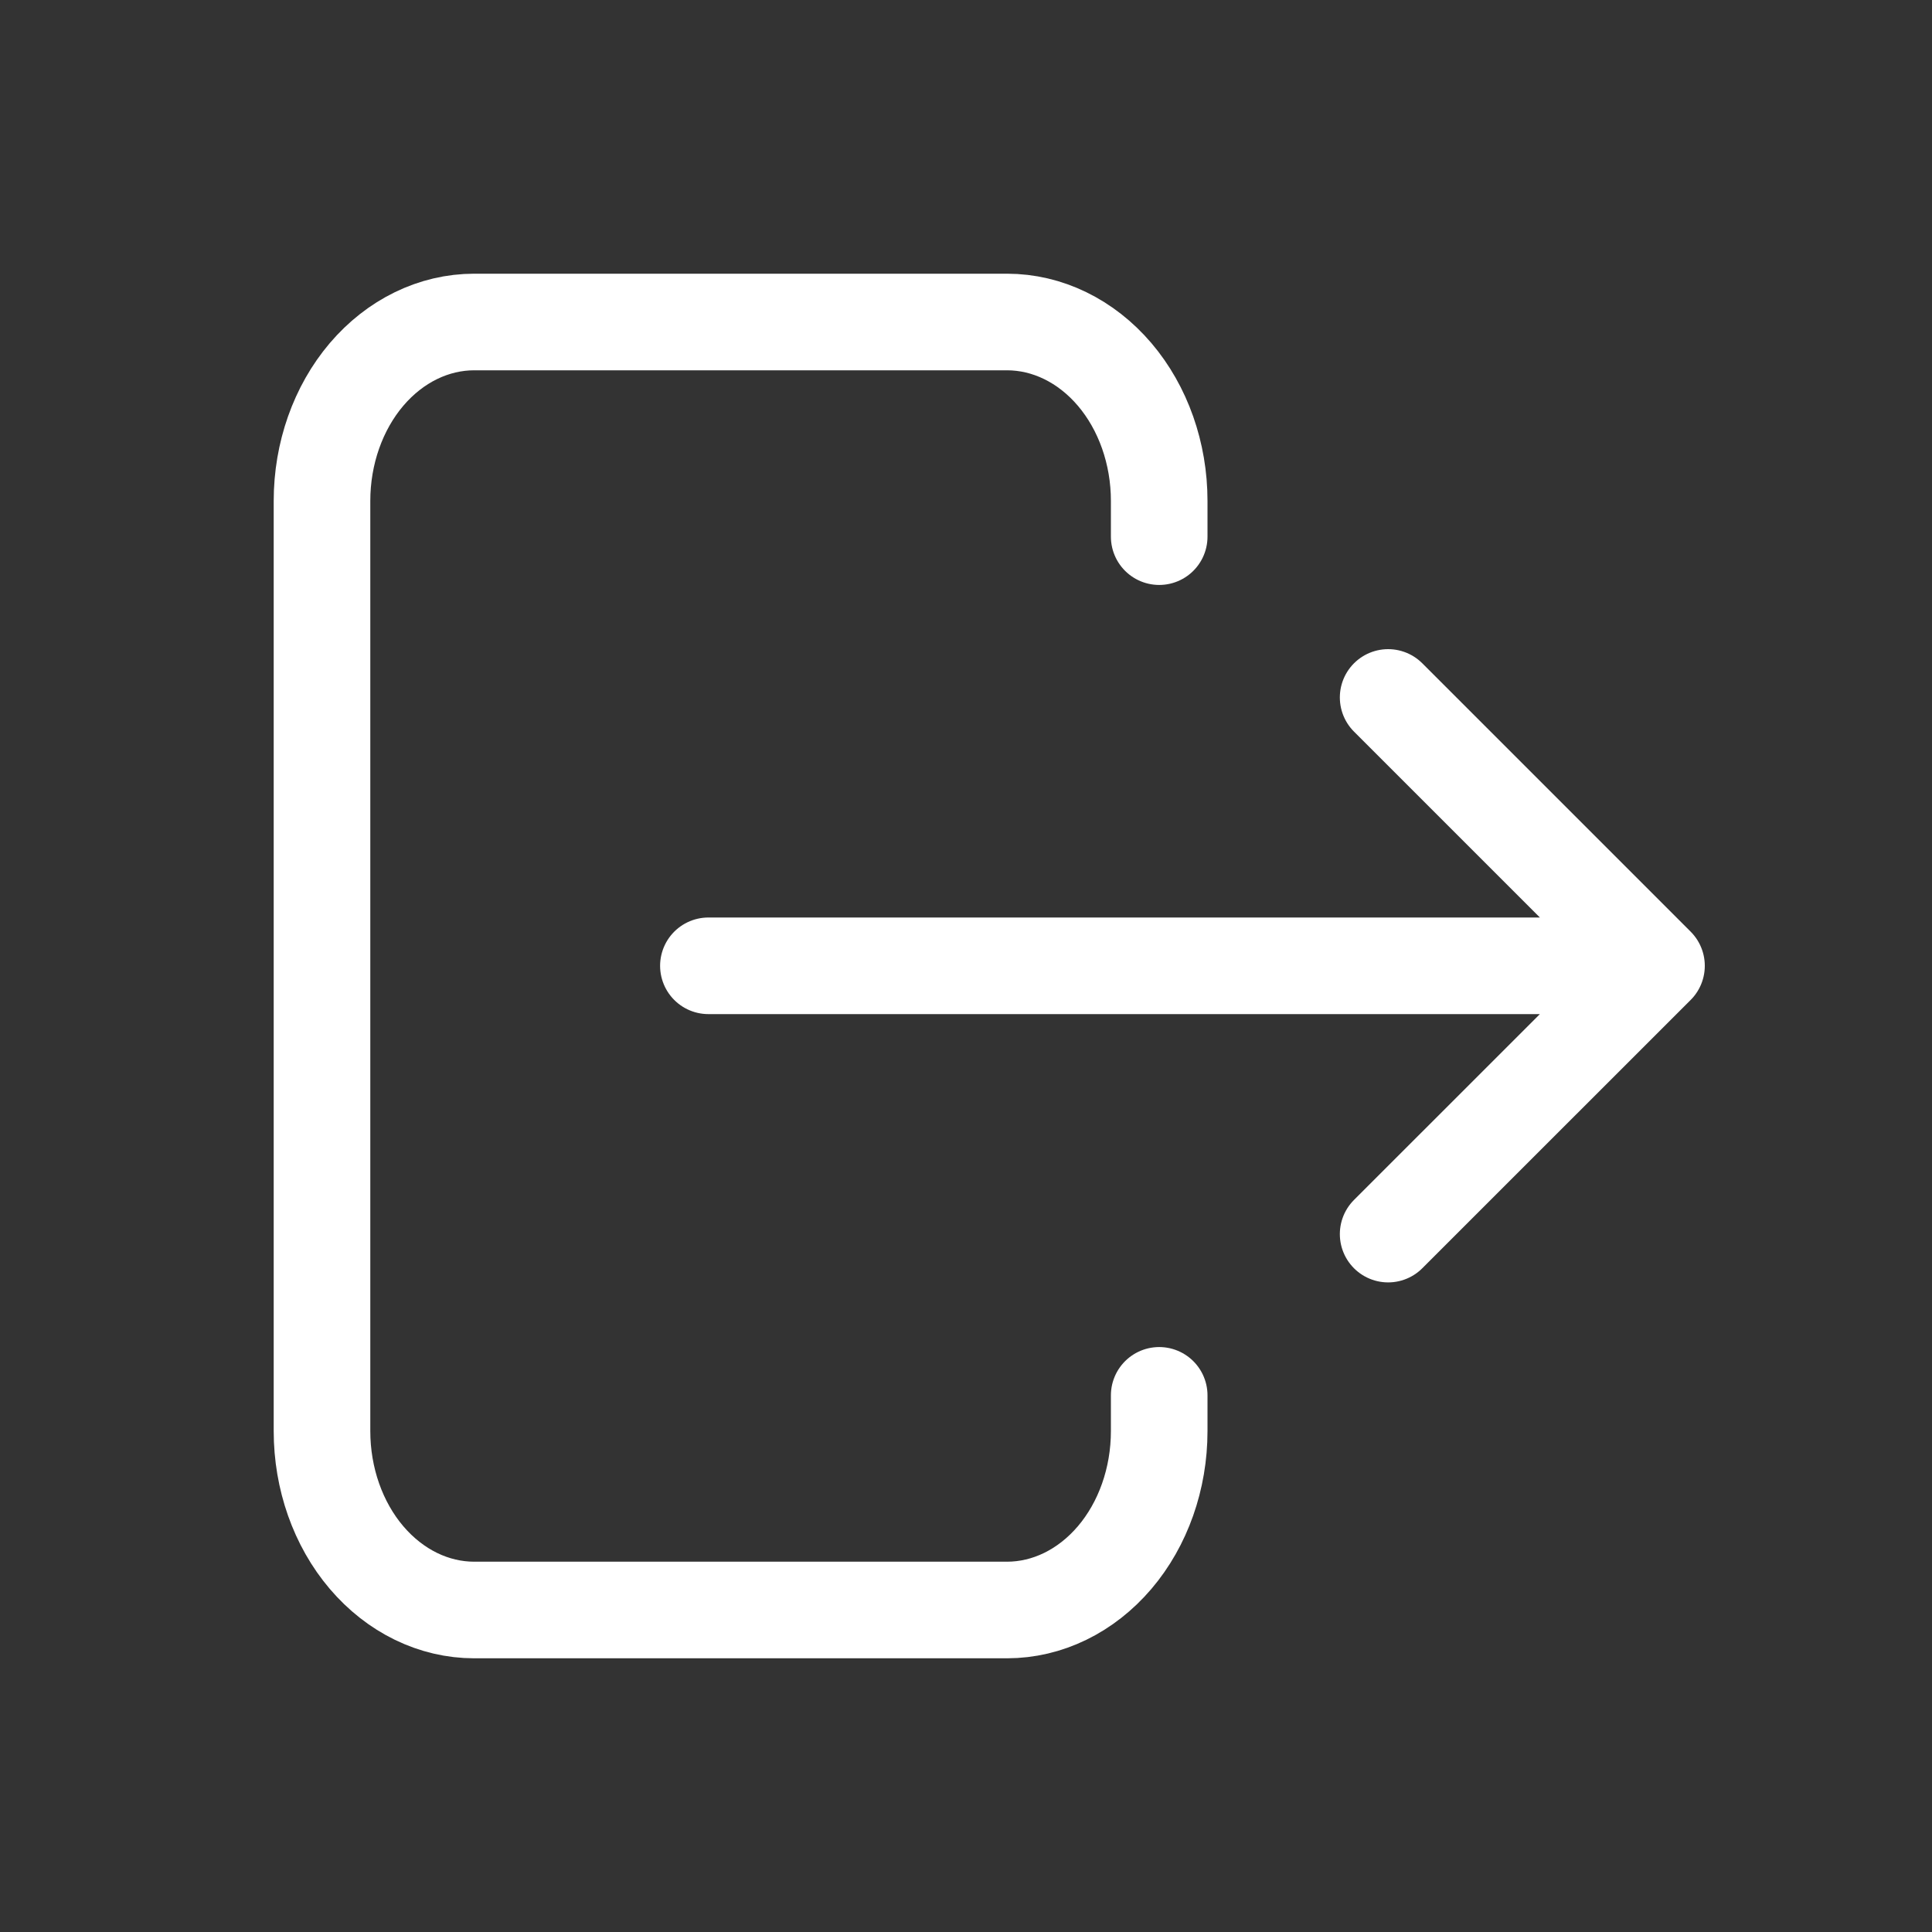
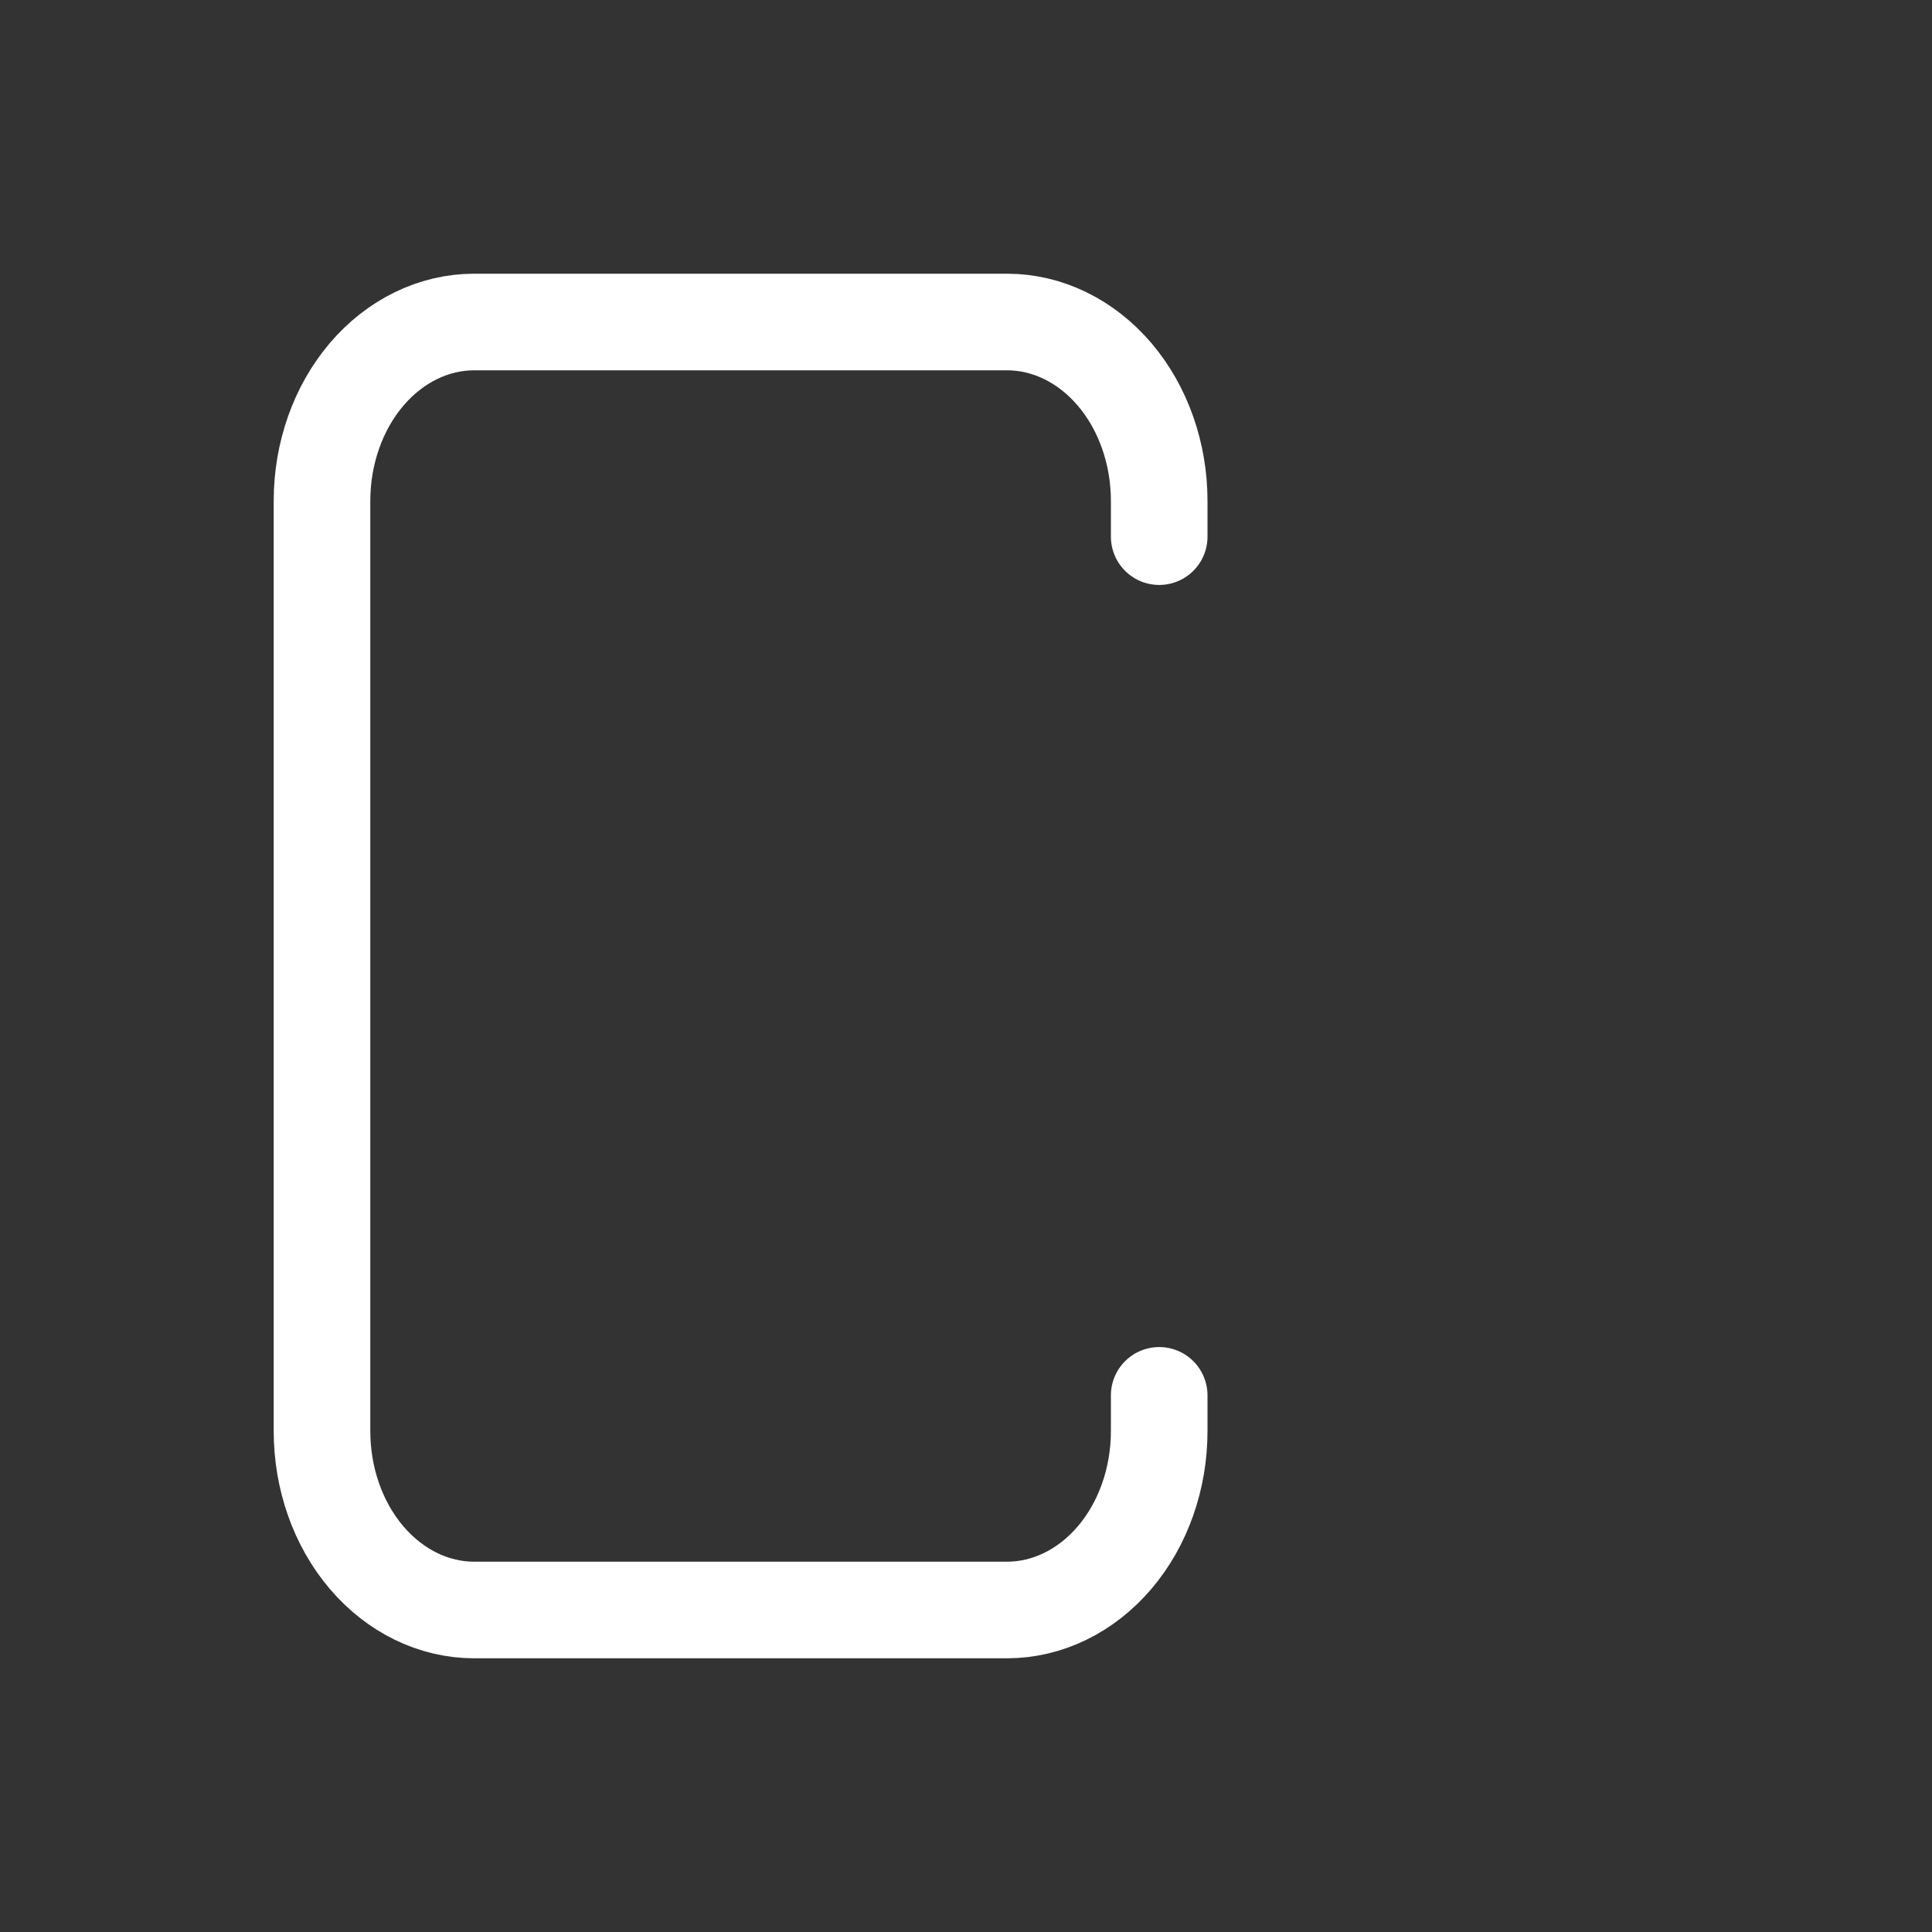
<svg xmlns="http://www.w3.org/2000/svg" width="30" height="30" viewBox="0 0 30 30" fill="none">
  <rect x="0" y="0" width="30" height="30" fill="#333333" stroke="none" />
  <path d="M18 8.333V7.778C18 7.041 17.751 6.335 17.308 5.814C16.864 5.293 16.263 5 15.636 5H7.364C6.737 5 6.136 5.293 5.692 5.814C5.249 6.335 5 7.041 5 7.778V22.222C5 22.959 5.249 23.666 5.692 24.186C6.136 24.707 6.737 25 7.364 25H15.636C16.263 25 16.864 24.707 17.308 24.186C17.751 23.666 18 22.959 18 22.222V21.667" stroke="white" stroke-width="1.5" stroke-linecap="round" stroke-linejoin="round" />
-   <path d="M11 14.997H25.722M25.722 14.997L21.555 10.83M25.722 14.997L21.555 19.163" stroke="white" stroke-width="1.5" stroke-linecap="round" stroke-linejoin="round" />
</svg>